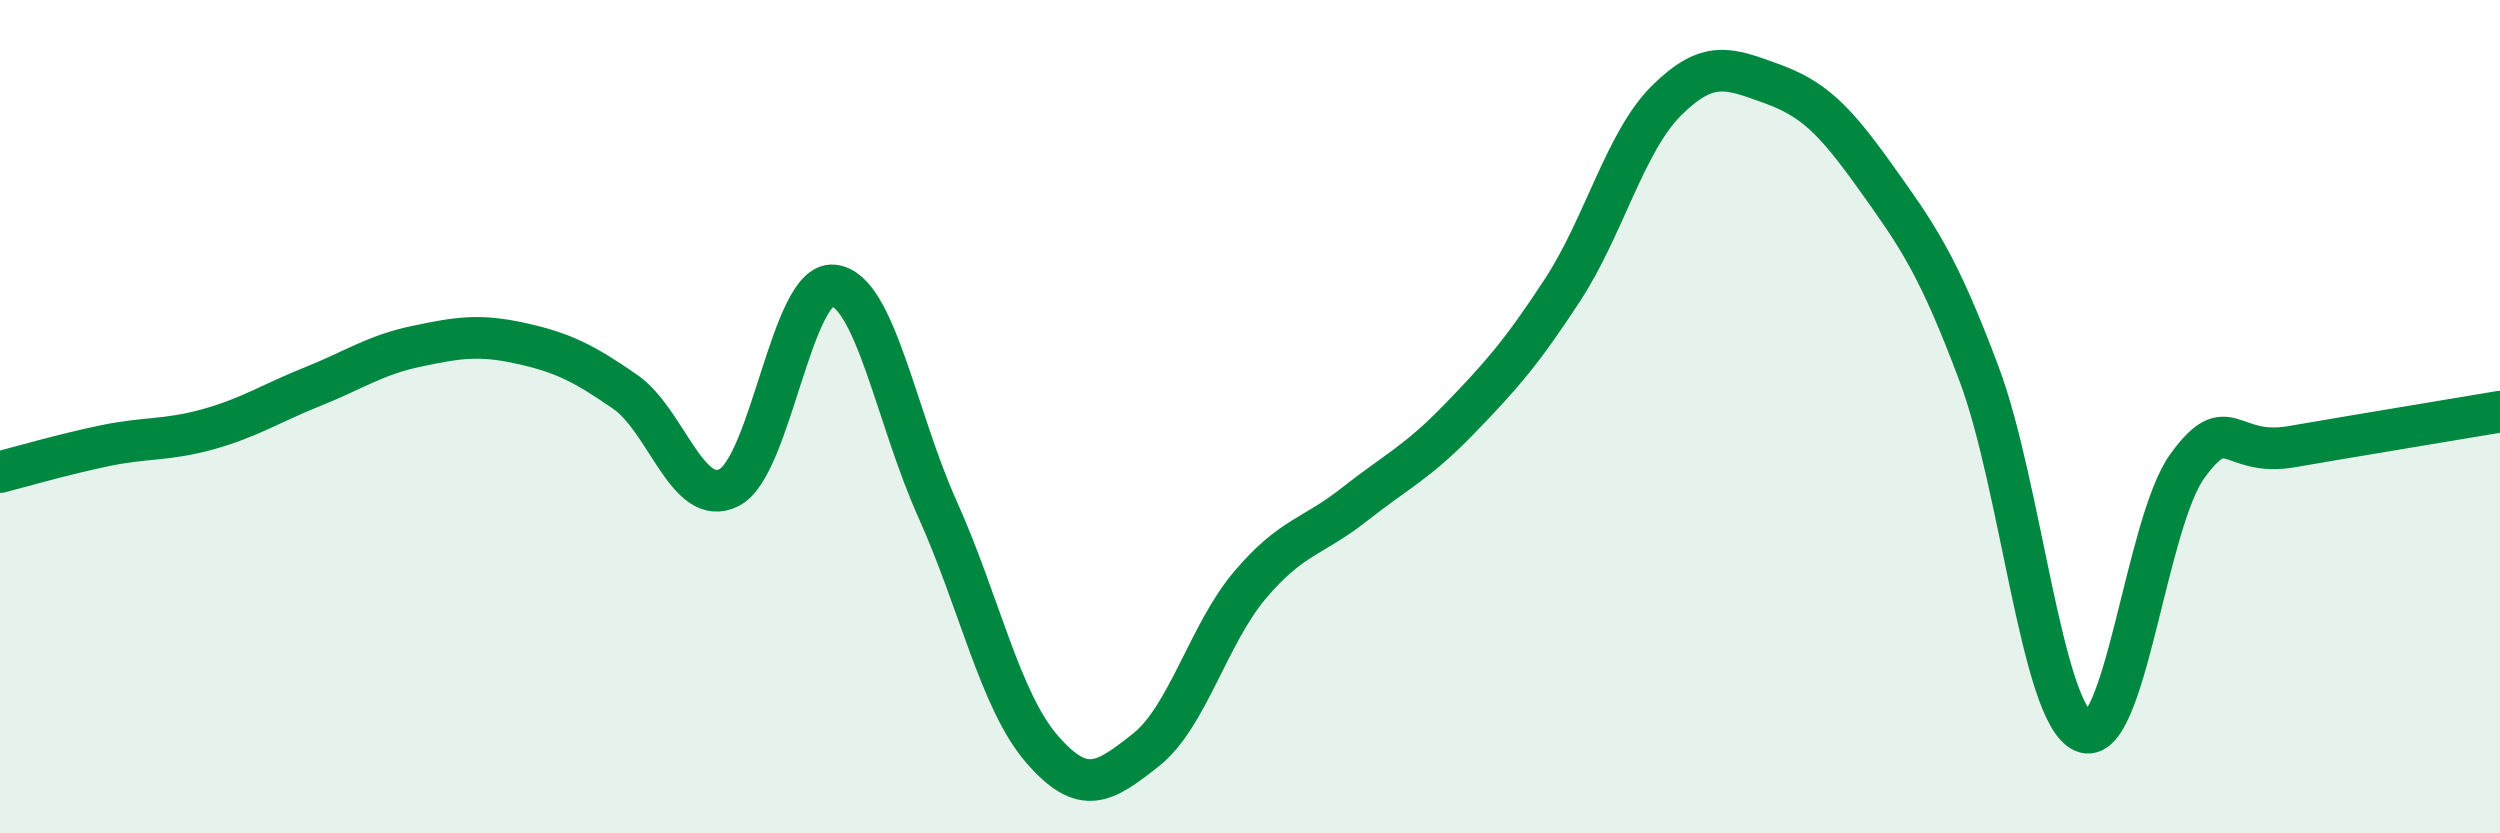
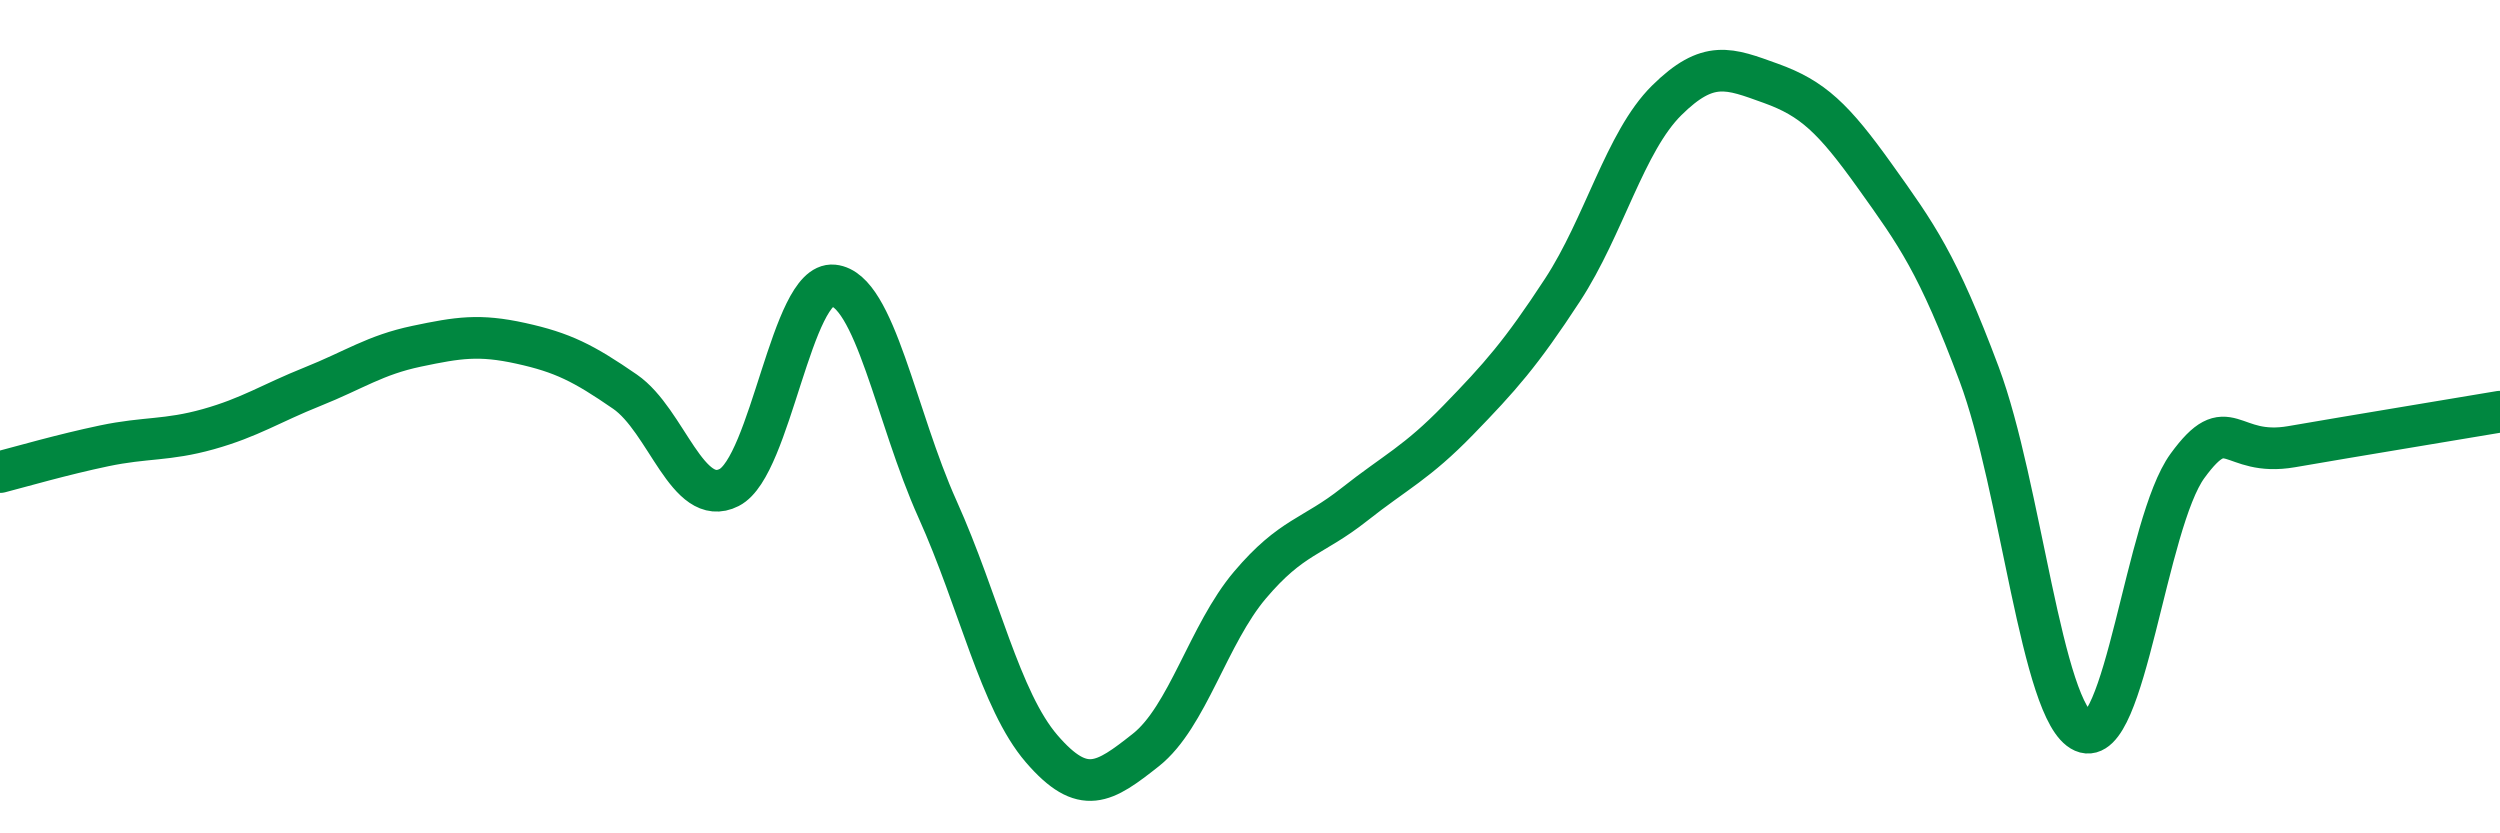
<svg xmlns="http://www.w3.org/2000/svg" width="60" height="20" viewBox="0 0 60 20">
-   <path d="M 0,11.33 C 0.5,11.2 1.5,10.91 2.5,10.7 C 3.5,10.49 4,10.58 5,10.3 C 6,10.02 6.5,9.68 7.5,9.28 C 8.5,8.88 9,8.52 10,8.31 C 11,8.1 11.5,8.02 12.5,8.24 C 13.5,8.46 14,8.71 15,9.4 C 16,10.09 16.5,12.21 17.5,11.7 C 18.5,11.19 19,6.75 20,6.85 C 21,6.95 21.5,10 22.5,12.22 C 23.5,14.44 24,16.81 25,17.97 C 26,19.13 26.5,18.79 27.5,18 C 28.5,17.21 29,15.22 30,14.04 C 31,12.86 31.5,12.9 32.5,12.11 C 33.5,11.32 34,11.11 35,10.08 C 36,9.05 36.5,8.49 37.5,6.96 C 38.5,5.43 39,3.4 40,2.41 C 41,1.42 41.5,1.64 42.5,2 C 43.5,2.36 44,2.83 45,4.23 C 46,5.63 46.5,6.31 47.5,8.98 C 48.5,11.65 49,17.12 50,17.56 C 51,18 51.5,12.55 52.5,11.18 C 53.5,9.81 53.5,10.98 55,10.72 C 56.5,10.46 59,10.05 60,9.88L60 20L0 20Z" fill="#008740" opacity="0.1" stroke-linecap="round" stroke-linejoin="round" />
  <path d="M 0,11.33 C 0.5,11.2 1.5,10.91 2.5,10.7 C 3.5,10.49 4,10.58 5,10.3 C 6,10.02 6.5,9.68 7.5,9.28 C 8.5,8.88 9,8.52 10,8.31 C 11,8.1 11.5,8.02 12.5,8.24 C 13.5,8.46 14,8.71 15,9.4 C 16,10.09 16.5,12.21 17.5,11.7 C 18.5,11.19 19,6.75 20,6.85 C 21,6.95 21.5,10 22.5,12.22 C 23.5,14.44 24,16.81 25,17.97 C 26,19.13 26.5,18.79 27.5,18 C 28.5,17.21 29,15.22 30,14.04 C 31,12.86 31.5,12.9 32.5,12.11 C 33.5,11.32 34,11.11 35,10.08 C 36,9.05 36.5,8.49 37.5,6.96 C 38.5,5.43 39,3.4 40,2.41 C 41,1.42 41.5,1.64 42.5,2 C 43.5,2.36 44,2.83 45,4.23 C 46,5.63 46.5,6.31 47.5,8.98 C 48.5,11.65 49,17.12 50,17.56 C 51,18 51.5,12.55 52.5,11.18 C 53.5,9.81 53.5,10.98 55,10.72 C 56.5,10.46 59,10.05 60,9.88" stroke="#008740" stroke-width="1" fill="none" stroke-linecap="round" stroke-linejoin="round" />
</svg>